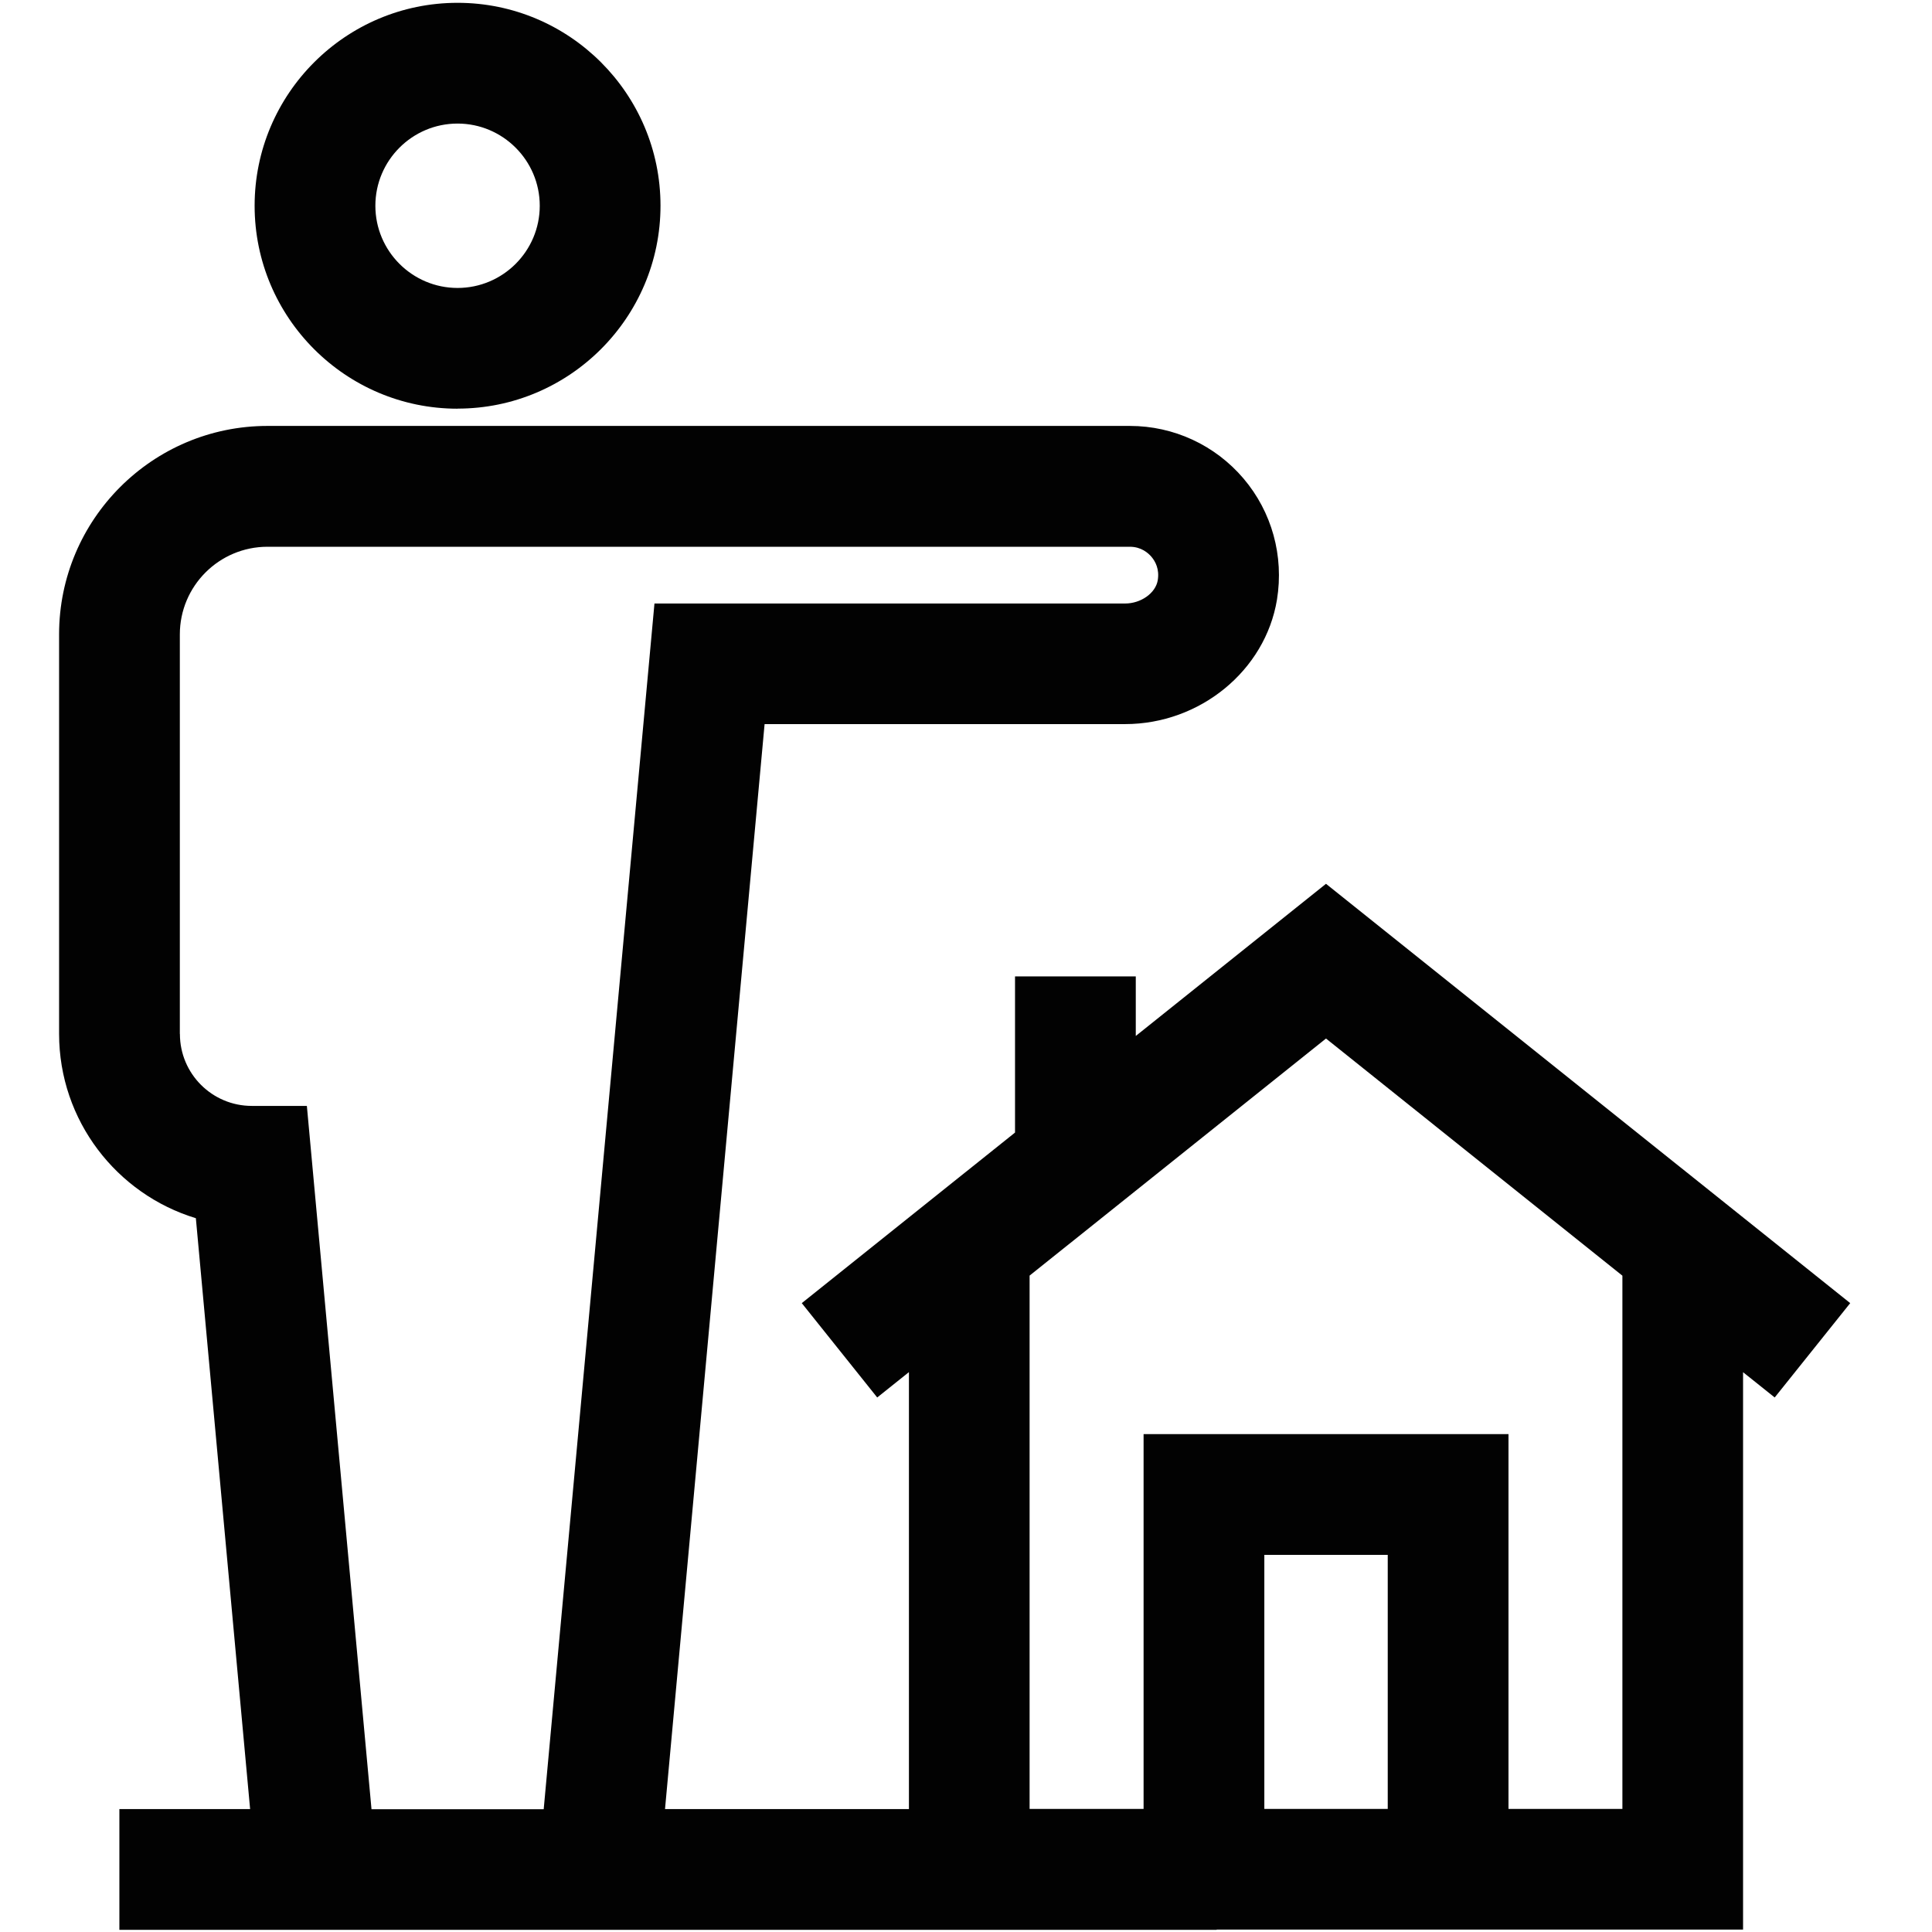
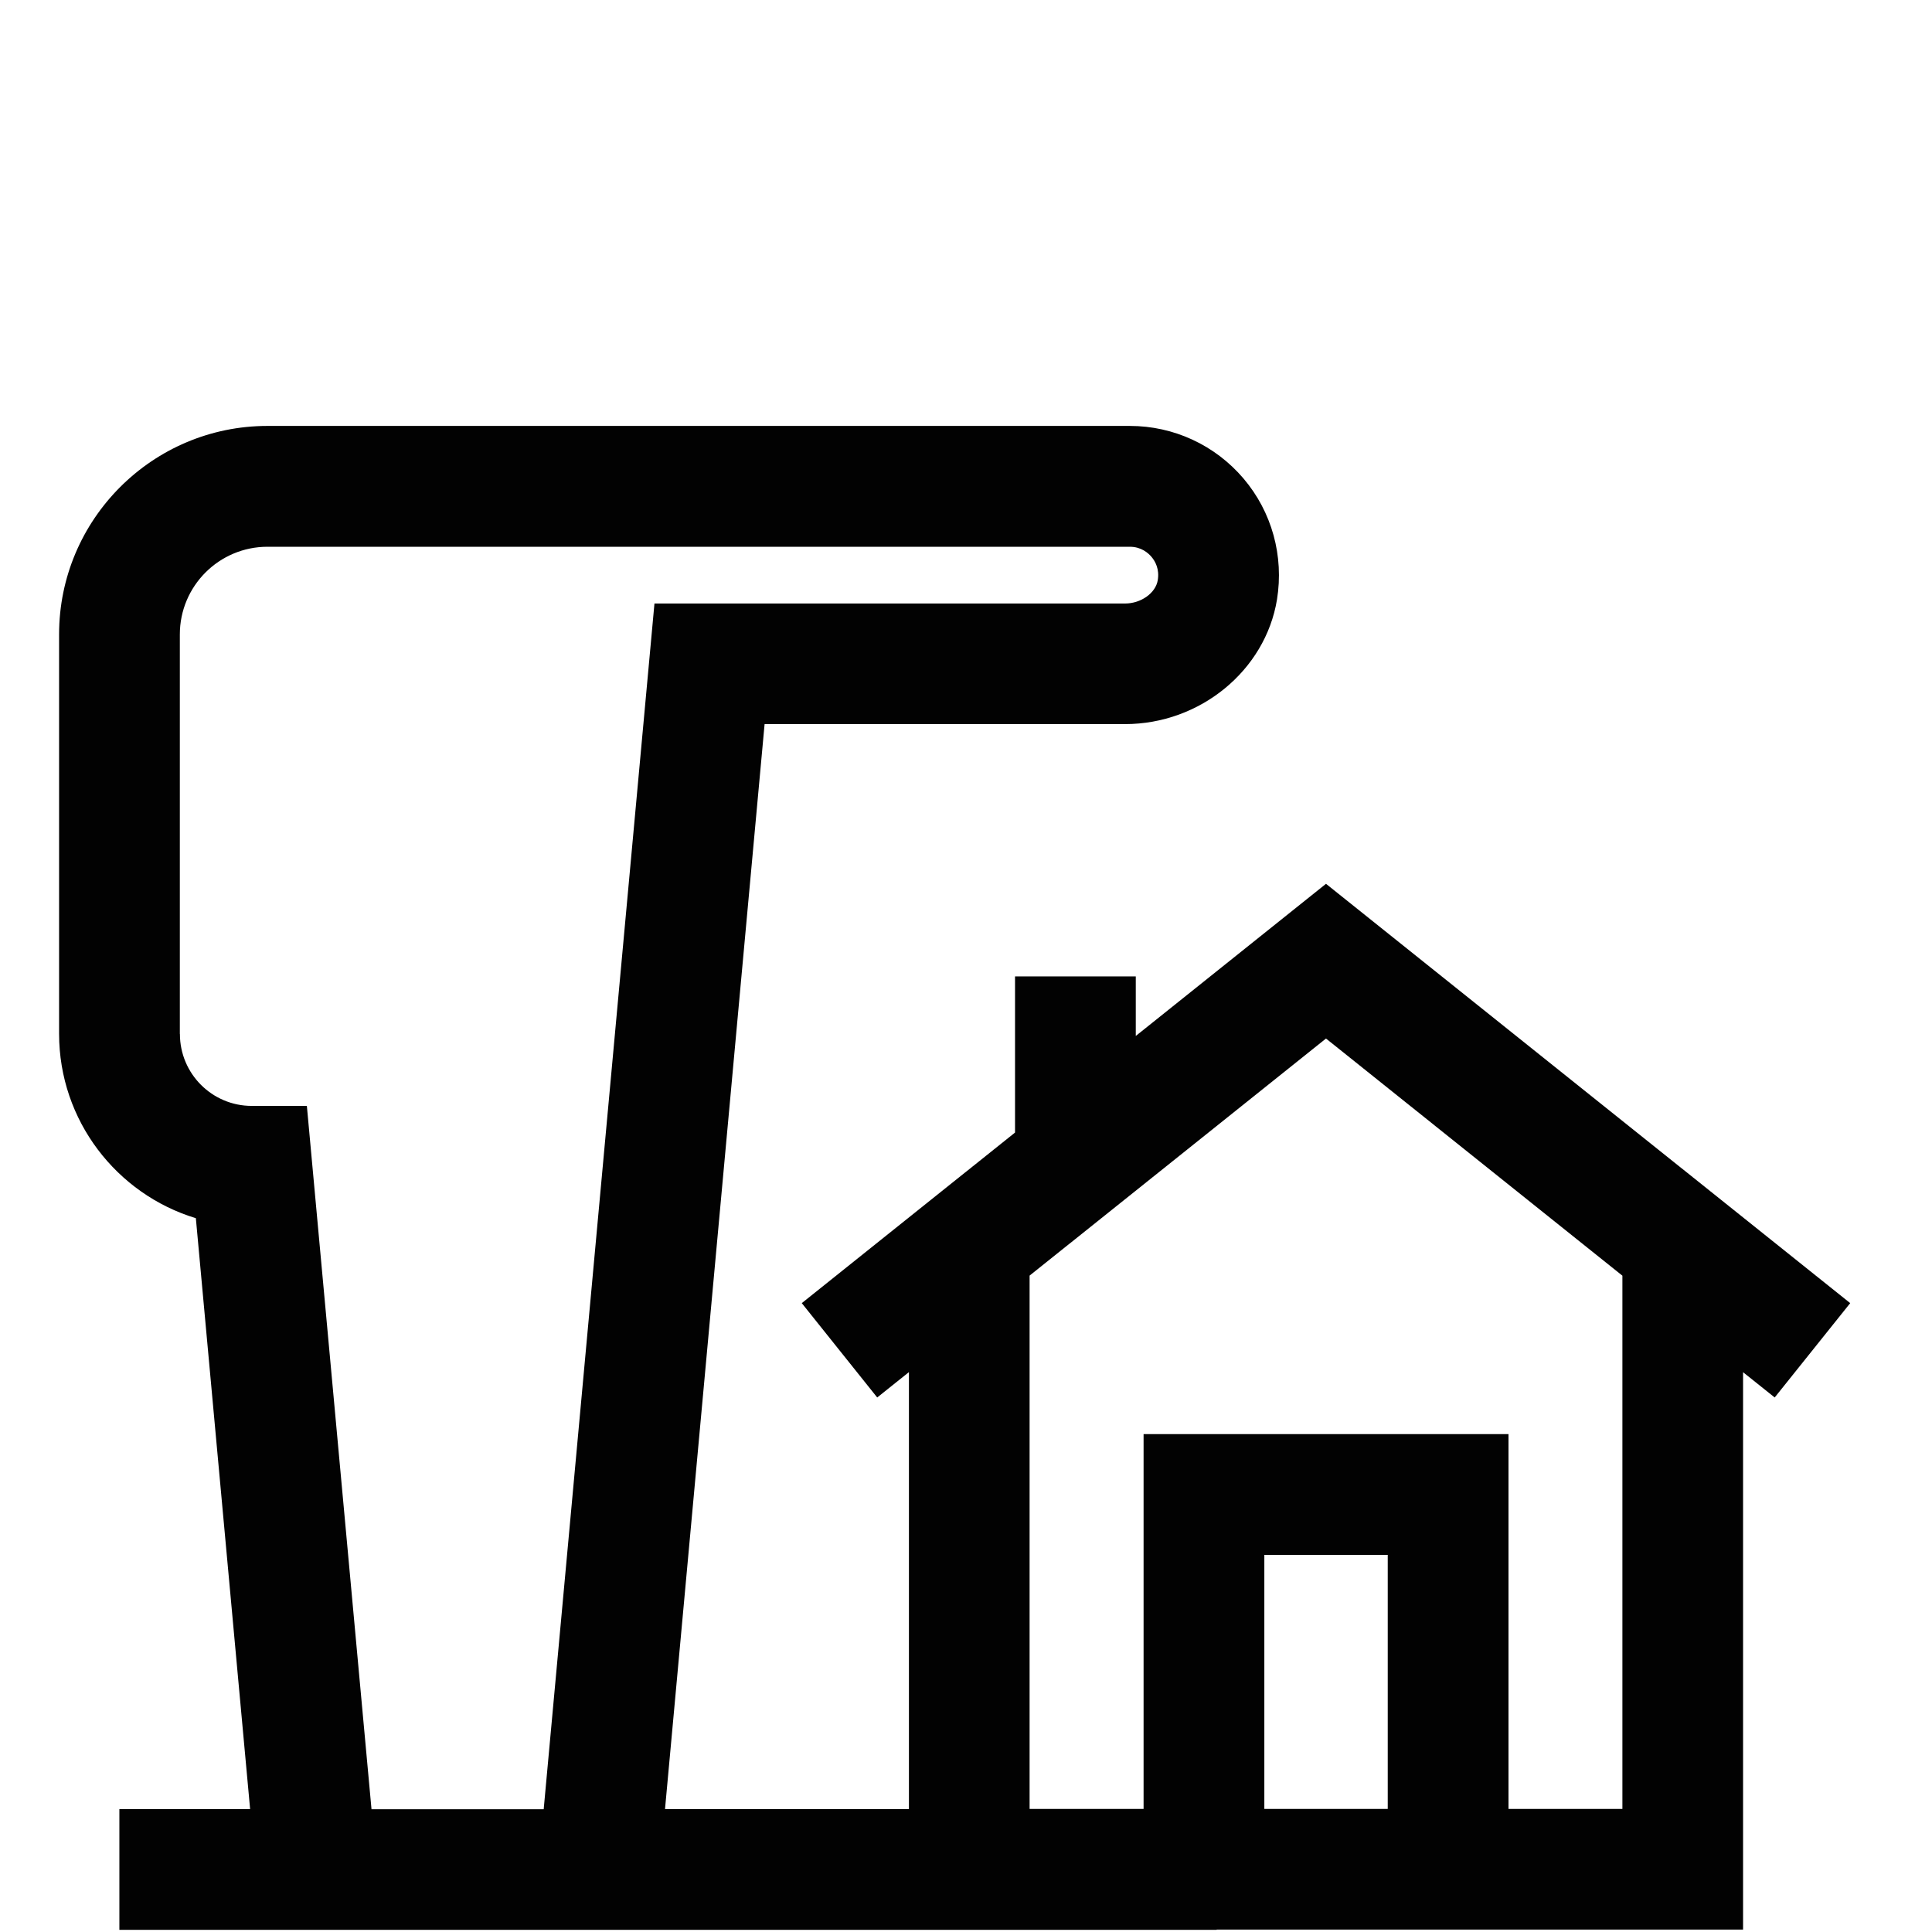
<svg xmlns="http://www.w3.org/2000/svg" id="Layer_1" data-name="Layer 1" version="1.1" viewBox="0 0 24 24">
  <defs>
    <style>
      .cls-1 {
        fill: #020202;
        stroke-width: 0px;
      }
    </style>
  </defs>
-   <path class="cls-1" d="M5.684,5.076c1.39,0,2.521-1.131,2.521-2.521S7.074.035,5.684.035s-2.521,1.131-2.521,2.521,1.131,2.521,2.521,2.521ZM5.684,1.535c.562,0,1.021.458,1.021,1.021s-.458,1.021-1.021,1.021-1.021-.458-1.021-1.021.458-1.021,1.021-1.021Z" />
  <path class="cls-1" d="M22.984,16.188l-6.512-5.209-2.363,1.89v-.74h-1.5v1.94l-2.649,2.119.937,1.172.394-.315v5.428h-3.03l1.237-13.478h4.478c.931,0,1.742-.665,1.887-1.546.088-.542-.063-1.09-.416-1.505-.353-.415-.867-.653-1.411-.653H3.323c-1.428,0-2.589,1.161-2.589,2.589v4.962c0,1.079.717,1.993,1.699,2.291l.674,7.34h-1.624v1.5h13.631v-.003h6.539v-6.924l.393.314.938-1.172ZM17.239,22.471h-1.533v-3.156h1.533v3.156ZM2.234,12.843v-4.962c0-.601.488-1.089,1.089-1.089h10.712c.142,0,.229.078.269.125.048.057.101.153.078.291-.026.159-.208.289-.406.289h-5.846l-1.376,14.978h-2.139l-.803-8.737h-.684c-.493,0-.893-.4-.893-.893ZM20.154,22.471h-1.415v-4.656h-4.533v4.656h-1.416v-6.625l3.682-2.945,3.682,2.946v6.625Z" />
</svg>